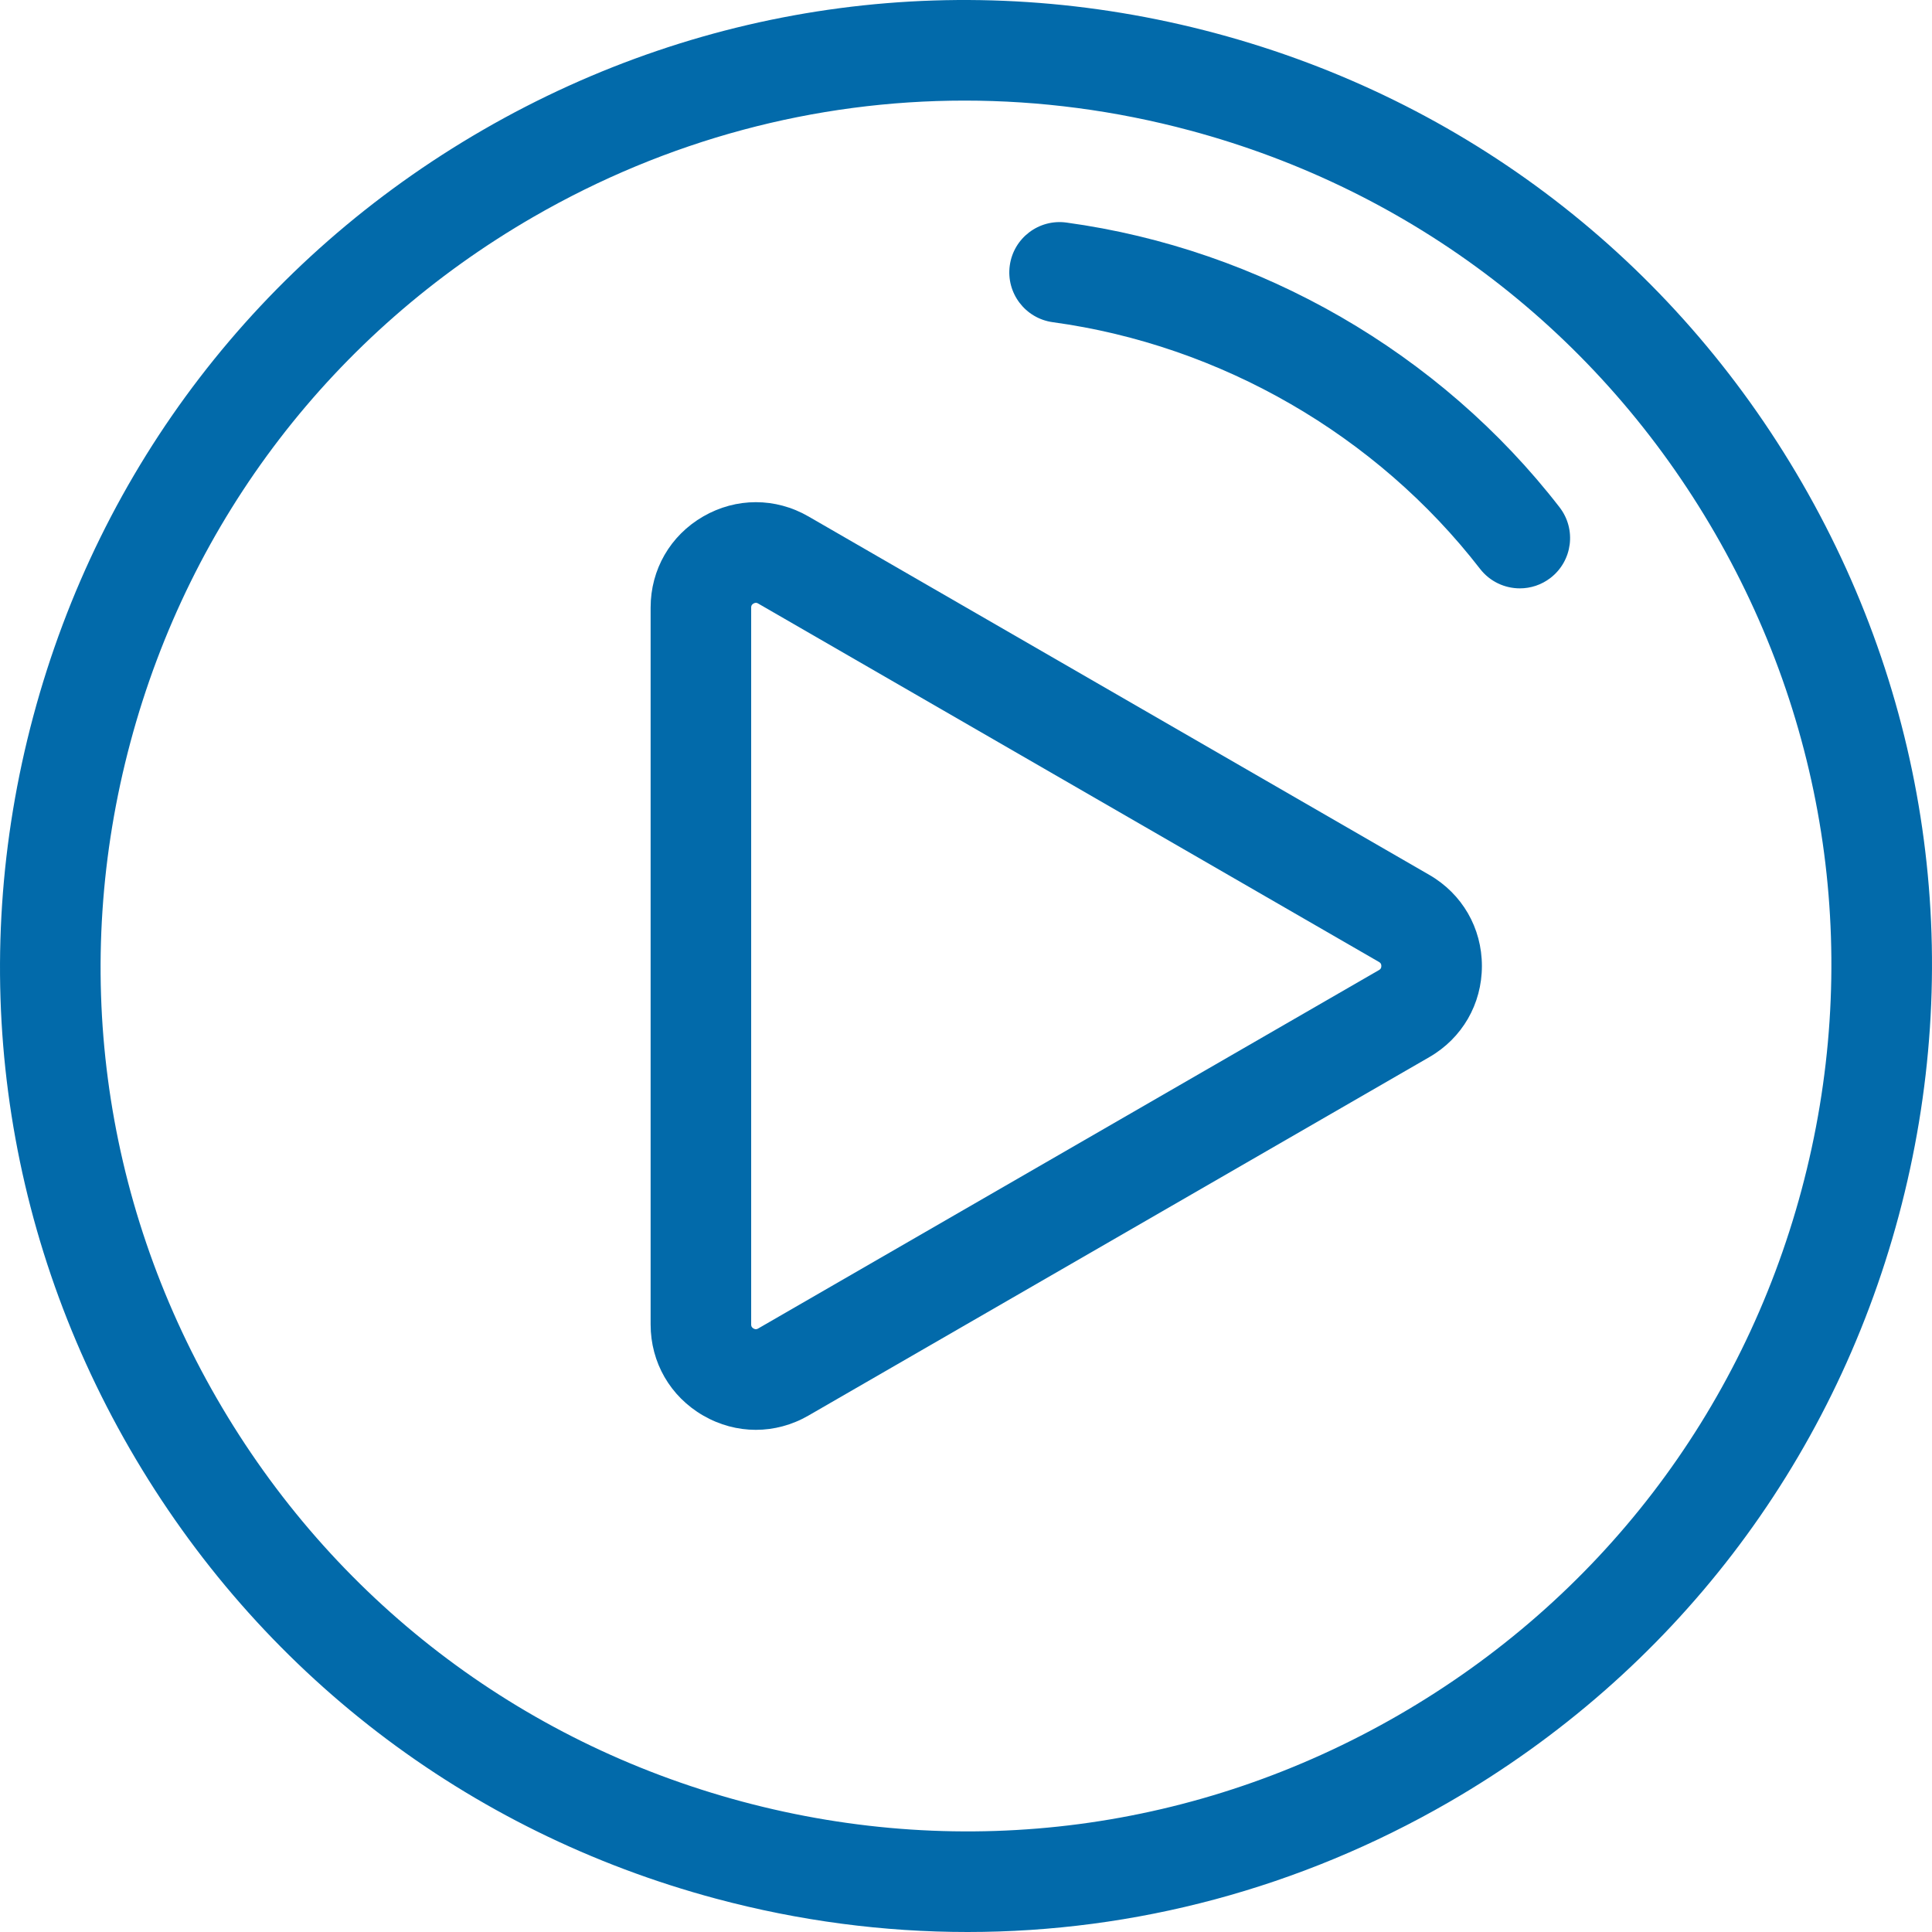
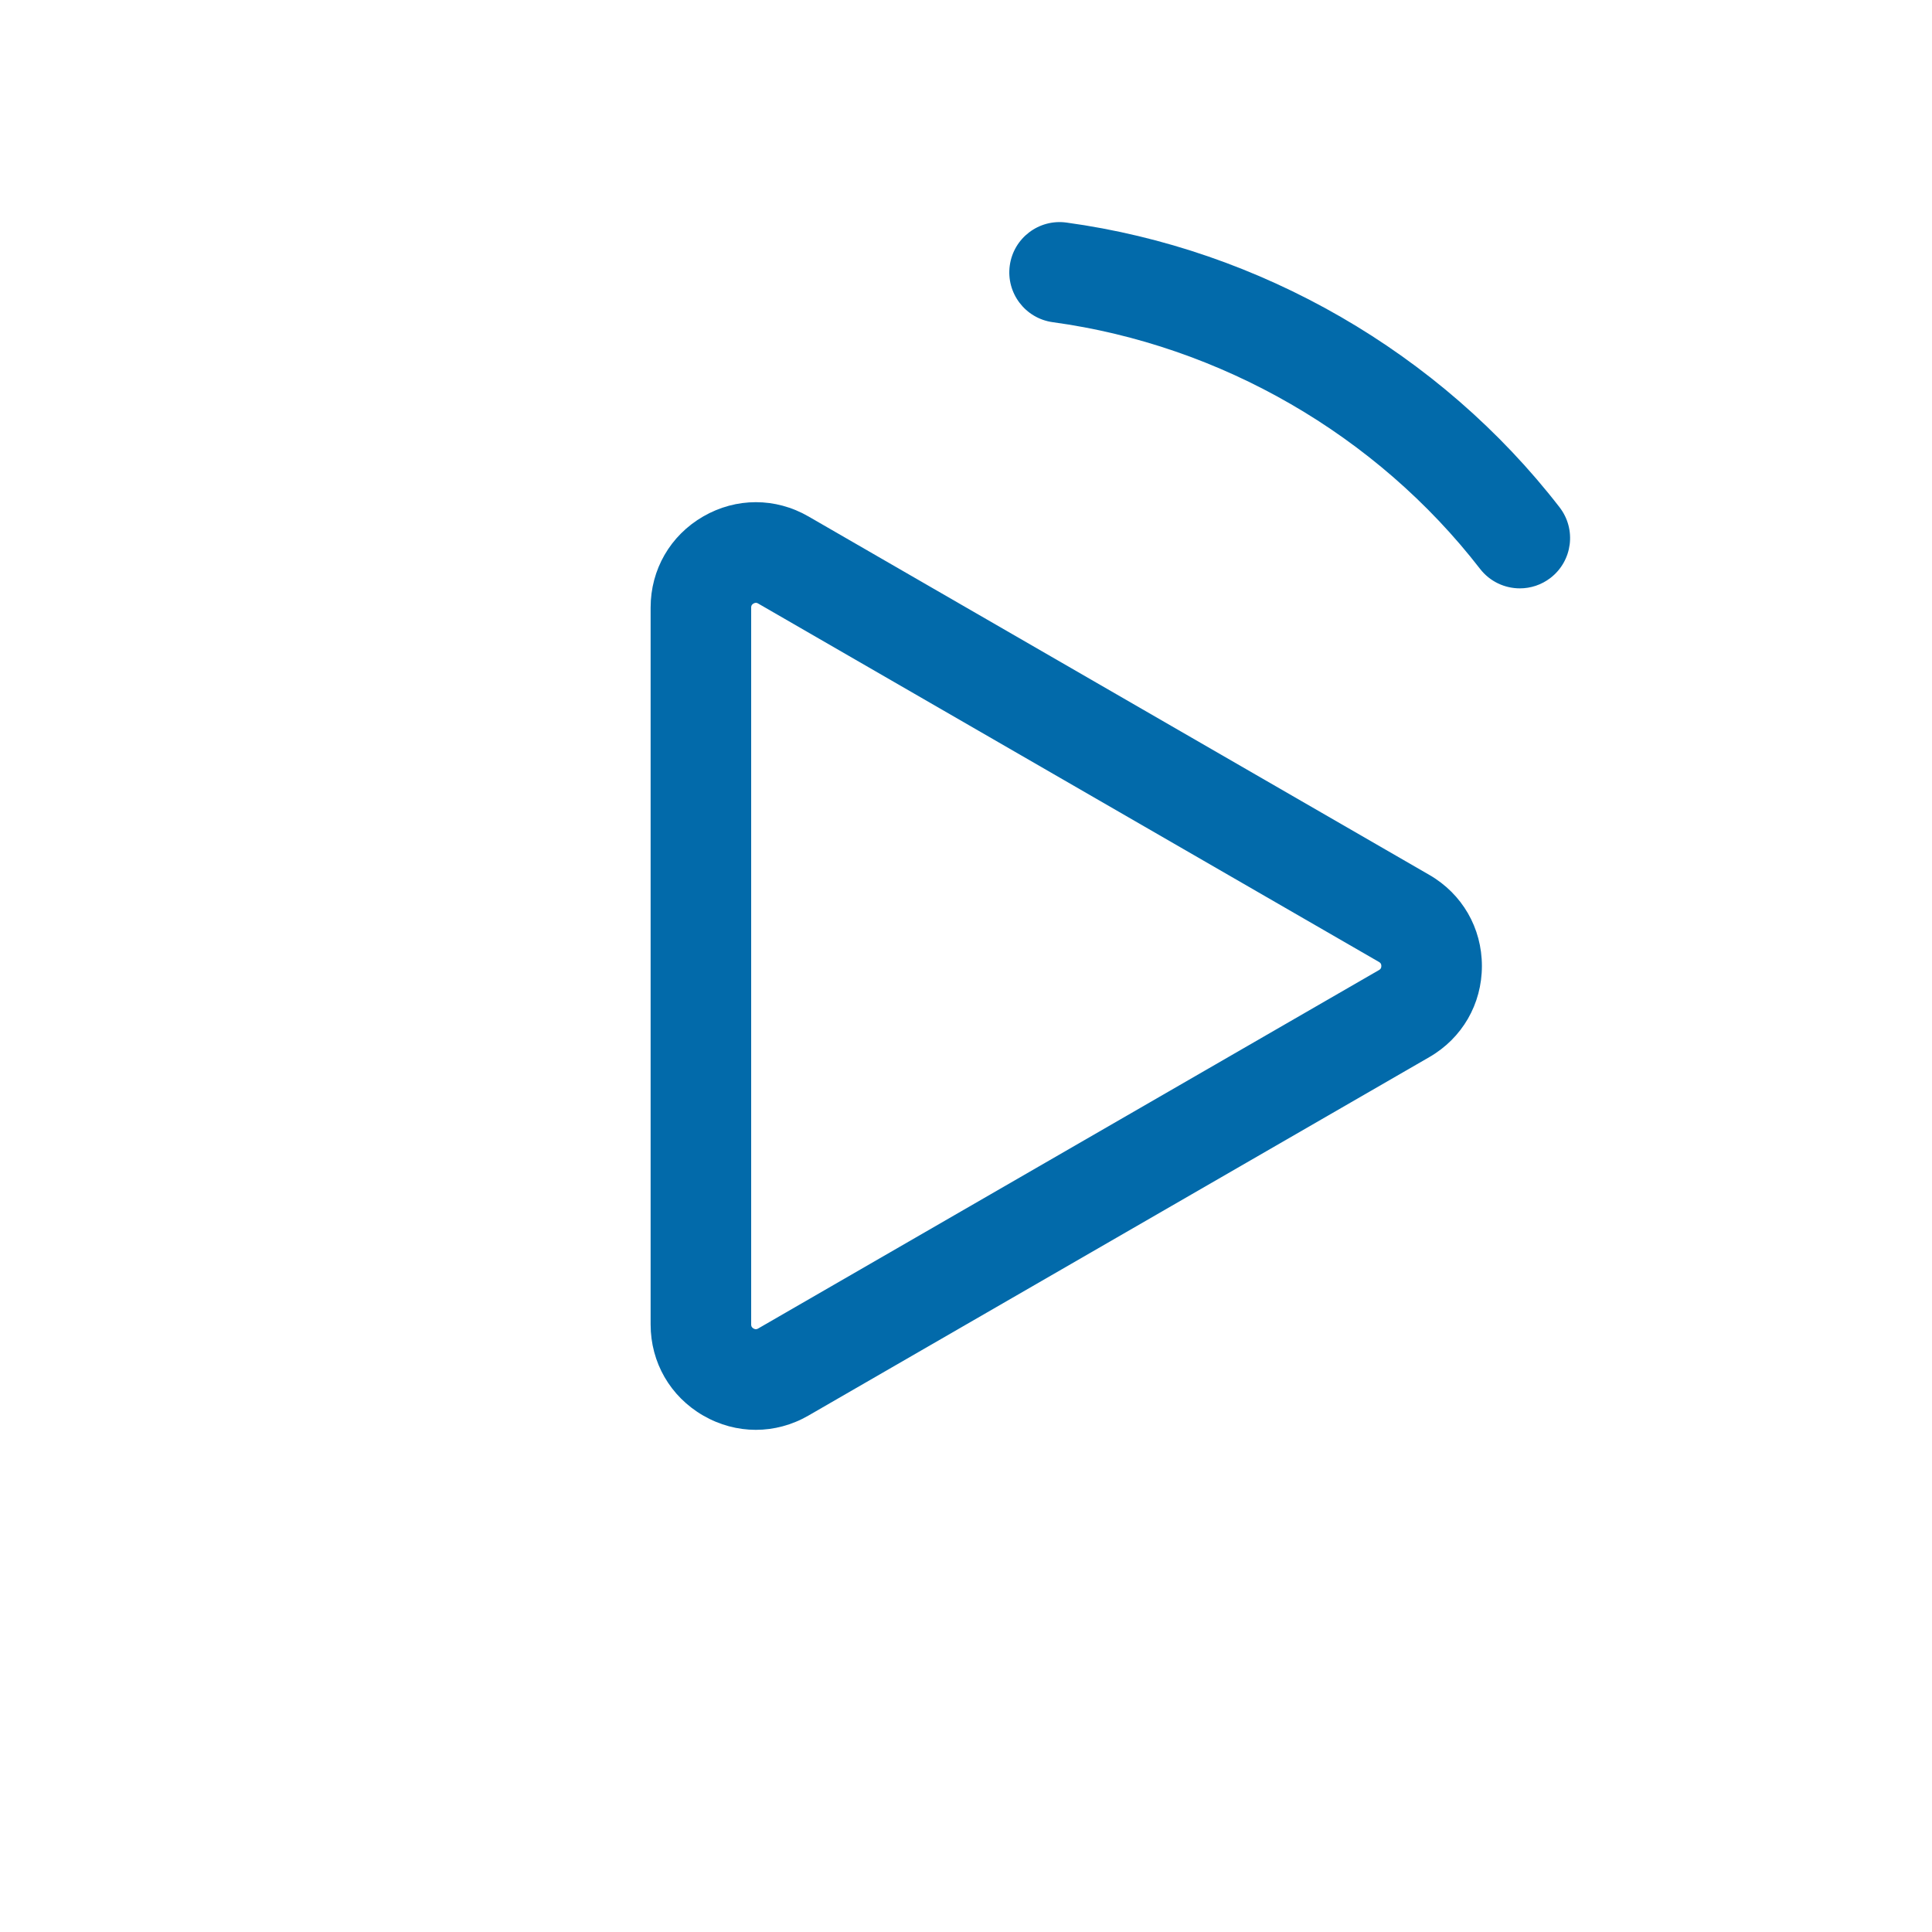
<svg xmlns="http://www.w3.org/2000/svg" viewBox="0 0 512 512" width="512" height="512">
-   <path d="M477.606 128.055C443.43 68.863 388.25 26.52 322.23 8.83 256.207-8.862 187.25.217 128.054 34.394 68.86 68.57 26.52 123.75 8.83 189.772c-17.69 66.02-8.61 134.98 25.564 194.173C68.568 443.137 123.75 485.48 189.77 503.17c22.047 5.908 44.418 8.83 66.647 8.83 44.34 0 88.1-11.63 127.53-34.393 59.19-34.175 101.534-89.355 119.224-155.377 17.692-66.023 8.61-134.98-25.564-194.175zm-.177 187.278c-15.85 59.146-53.78 108.58-106.81 139.197-53.03 30.617-114.807 38.75-173.953 22.903-59.147-15.848-108.58-53.78-139.198-106.81-30.617-53.028-38.75-114.807-22.9-173.954C50.417 137.522 88.35 88.09 141.38 57.47c35.324-20.395 74.523-30.812 114.248-30.812 19.91 0 39.96 2.618 59.702 7.91 59.146 15.847 108.58 53.78 139.197 106.81 30.617 53.028 38.75 114.806 22.902 173.953z" fill="#026AAA" />
  <path d="M378.778 231.852l-164.526-94.99c-8.73-5.04-19.155-5.04-27.886 0-8.73 5.04-13.944 14.068-13.944 24.15v189.98c0 10.08 5.212 19.108 13.944 24.15 4.365 2.52 9.152 3.78 13.94 3.78 4.79 0 9.58-1.263 13.945-3.782l164.53-94.99c8.73-5.04 13.94-14.07 13.94-24.15 0-10.08-5.212-19.108-13.942-24.148zm-13.326 25.222l-164.527 94.99c-.2.116-.62.357-1.236 0-.62-.358-.62-.84-.62-1.072v-189.98c0-.232 0-.714.62-1.07.24-.14.452-.19.632-.19.28 0 .482.118.605.19l164.526 94.99c.2.115.618.356.618 1.07 0 .714-.418.956-.618 1.072zM413.303 134.44c-31.69-40.938-79.326-68.442-130.698-75.46-7.283-.998-14.01 4.105-15.006 11.398-.996 7.29 4.107 14.01 11.398 15.006 44.512 6.08 85.783 29.91 113.232 65.37 2.626 3.39 6.565 5.167 10.546 5.167 2.85 0 5.72-.908 8.146-2.788 5.82-4.504 6.885-12.873 2.38-18.692z" fill="#026AAA" />
</svg>